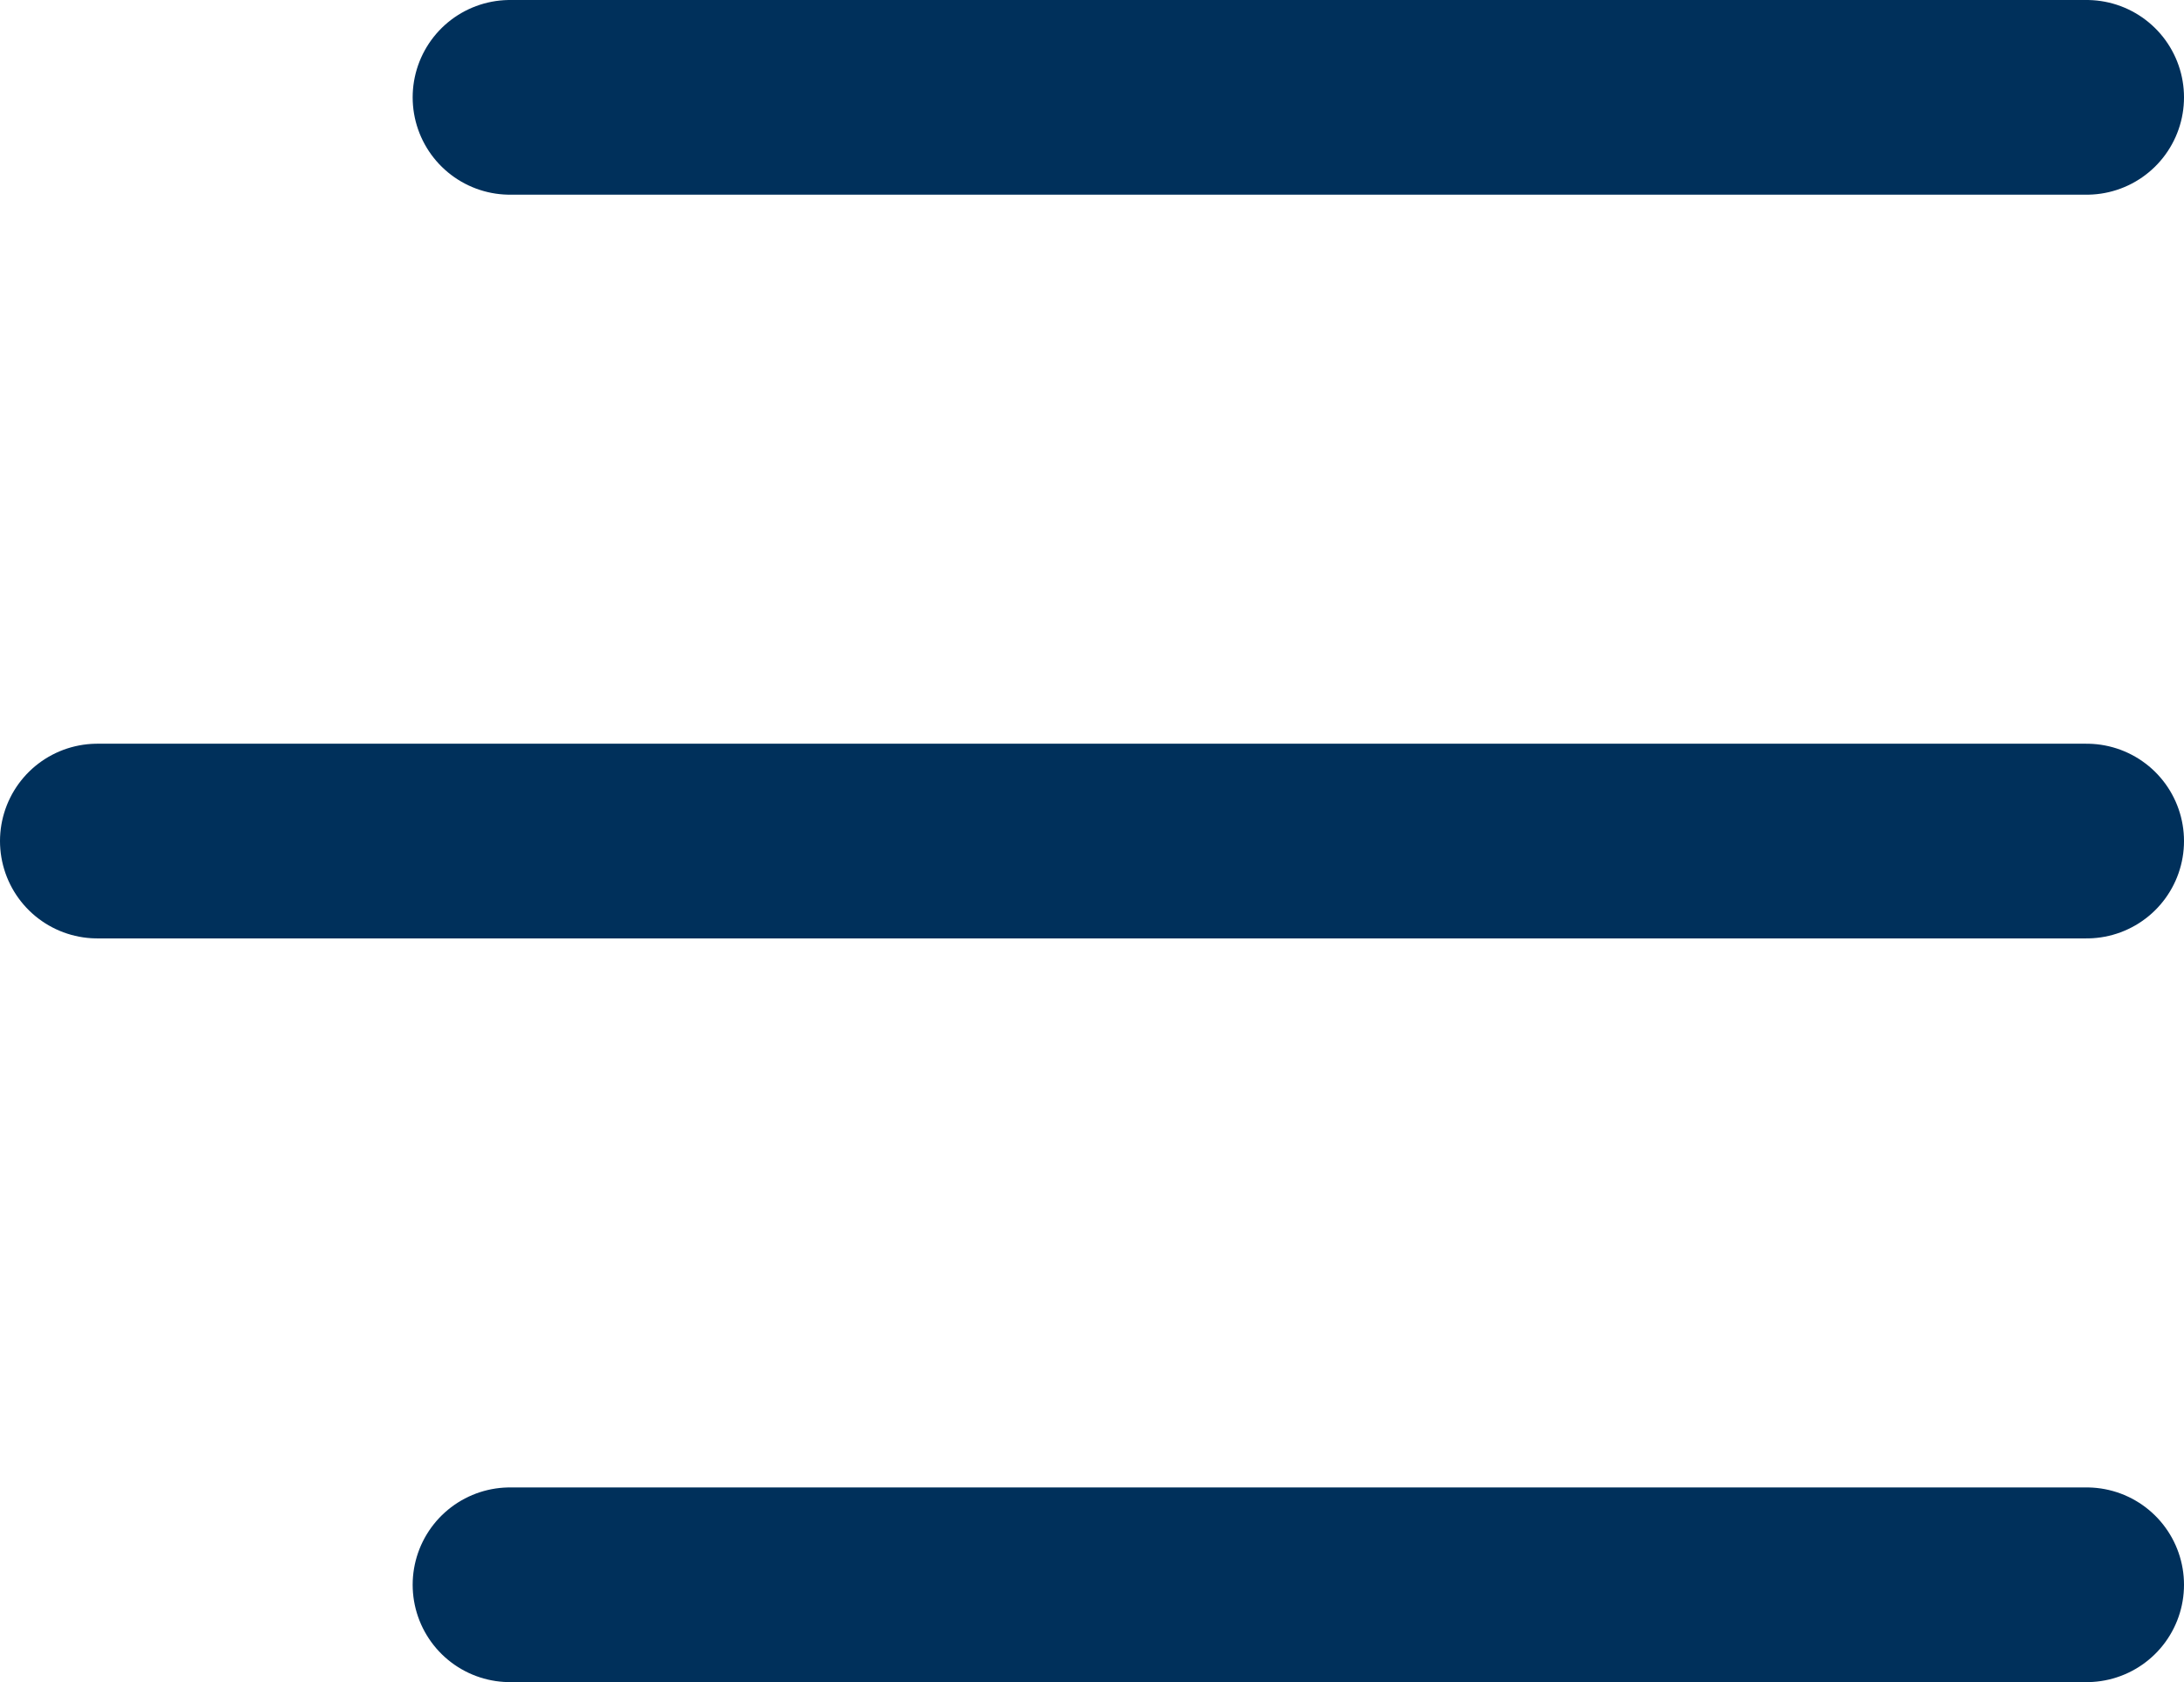
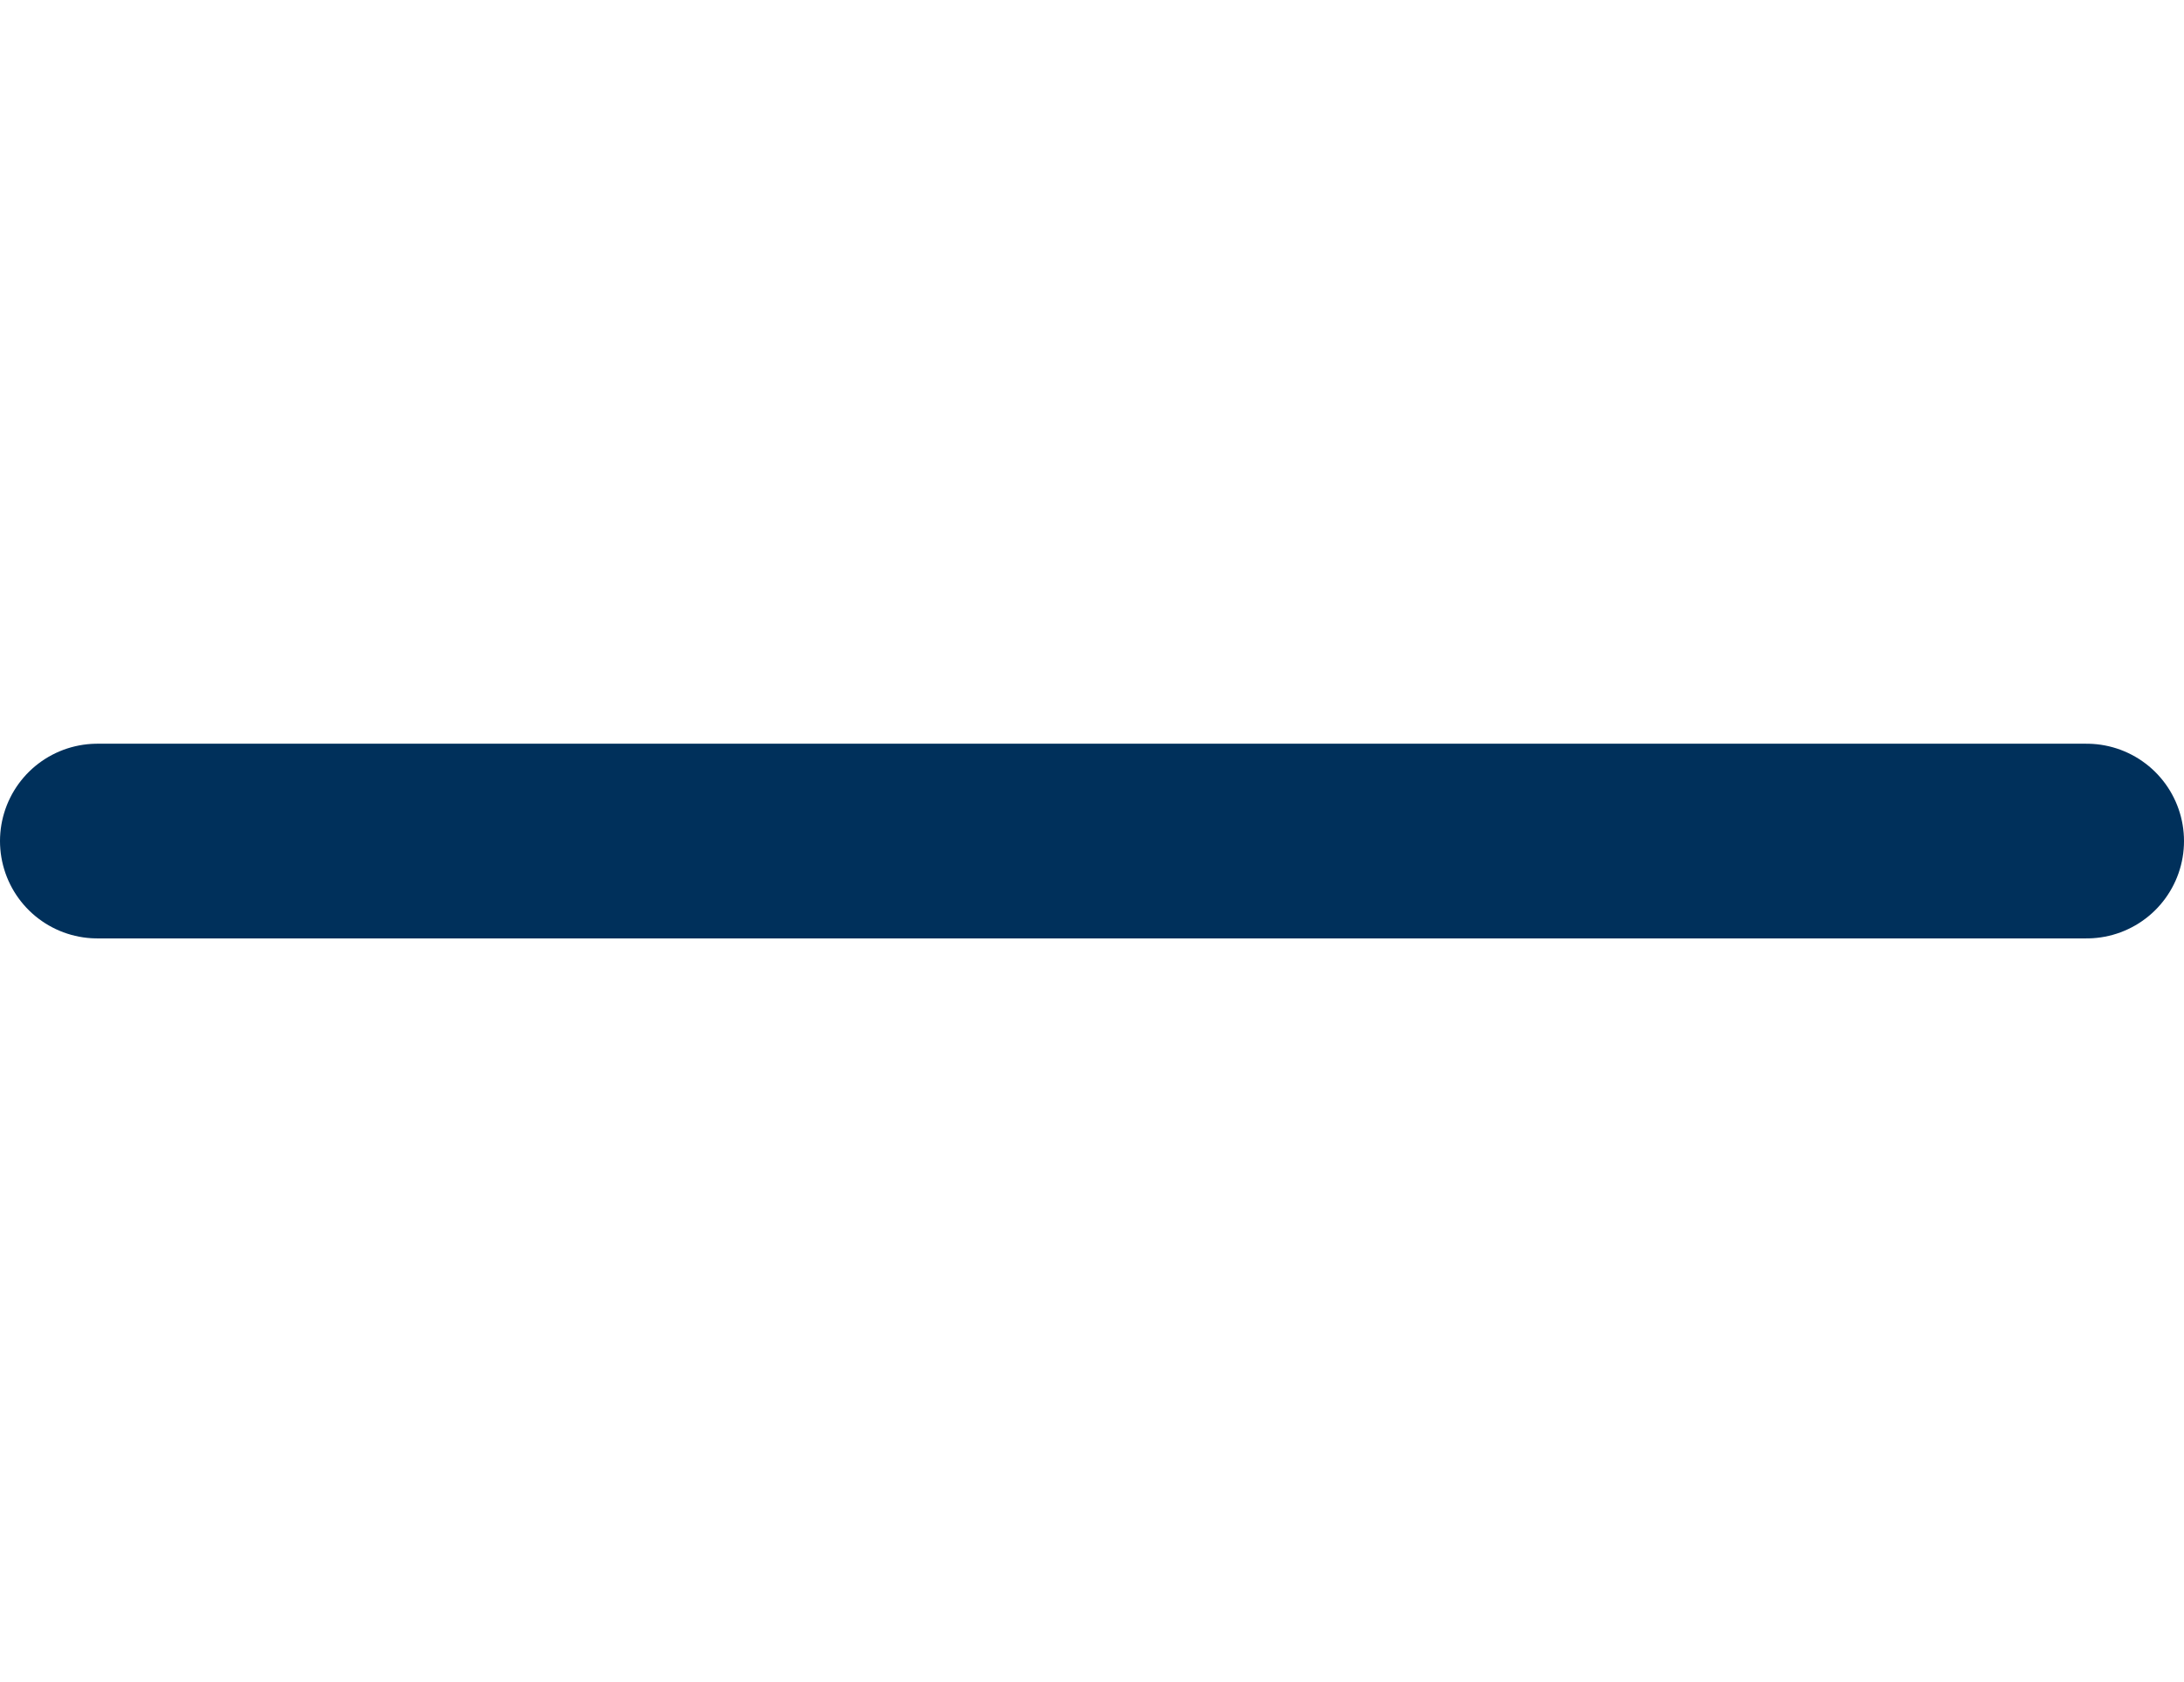
<svg xmlns="http://www.w3.org/2000/svg" id="Layer_1" version="1.1" viewBox="0 0 56.1 43.2">
  <defs>
    <style>
      .st0 {
        fill: none;
        stroke: #00305b;
        stroke-linecap: round;
        stroke-miterlimit: 10;
        stroke-width: 5px;
      }
    </style>
  </defs>
-   <line class="st0" x1="13.1" y1="2.5" x2="53.6" y2="2.5" />
  <line class="st0" x1="2.5" y1="21.6" x2="53.6" y2="21.6" />
-   <line class="st0" x1="13.1" y1="40.7" x2="53.6" y2="40.7" />
</svg>